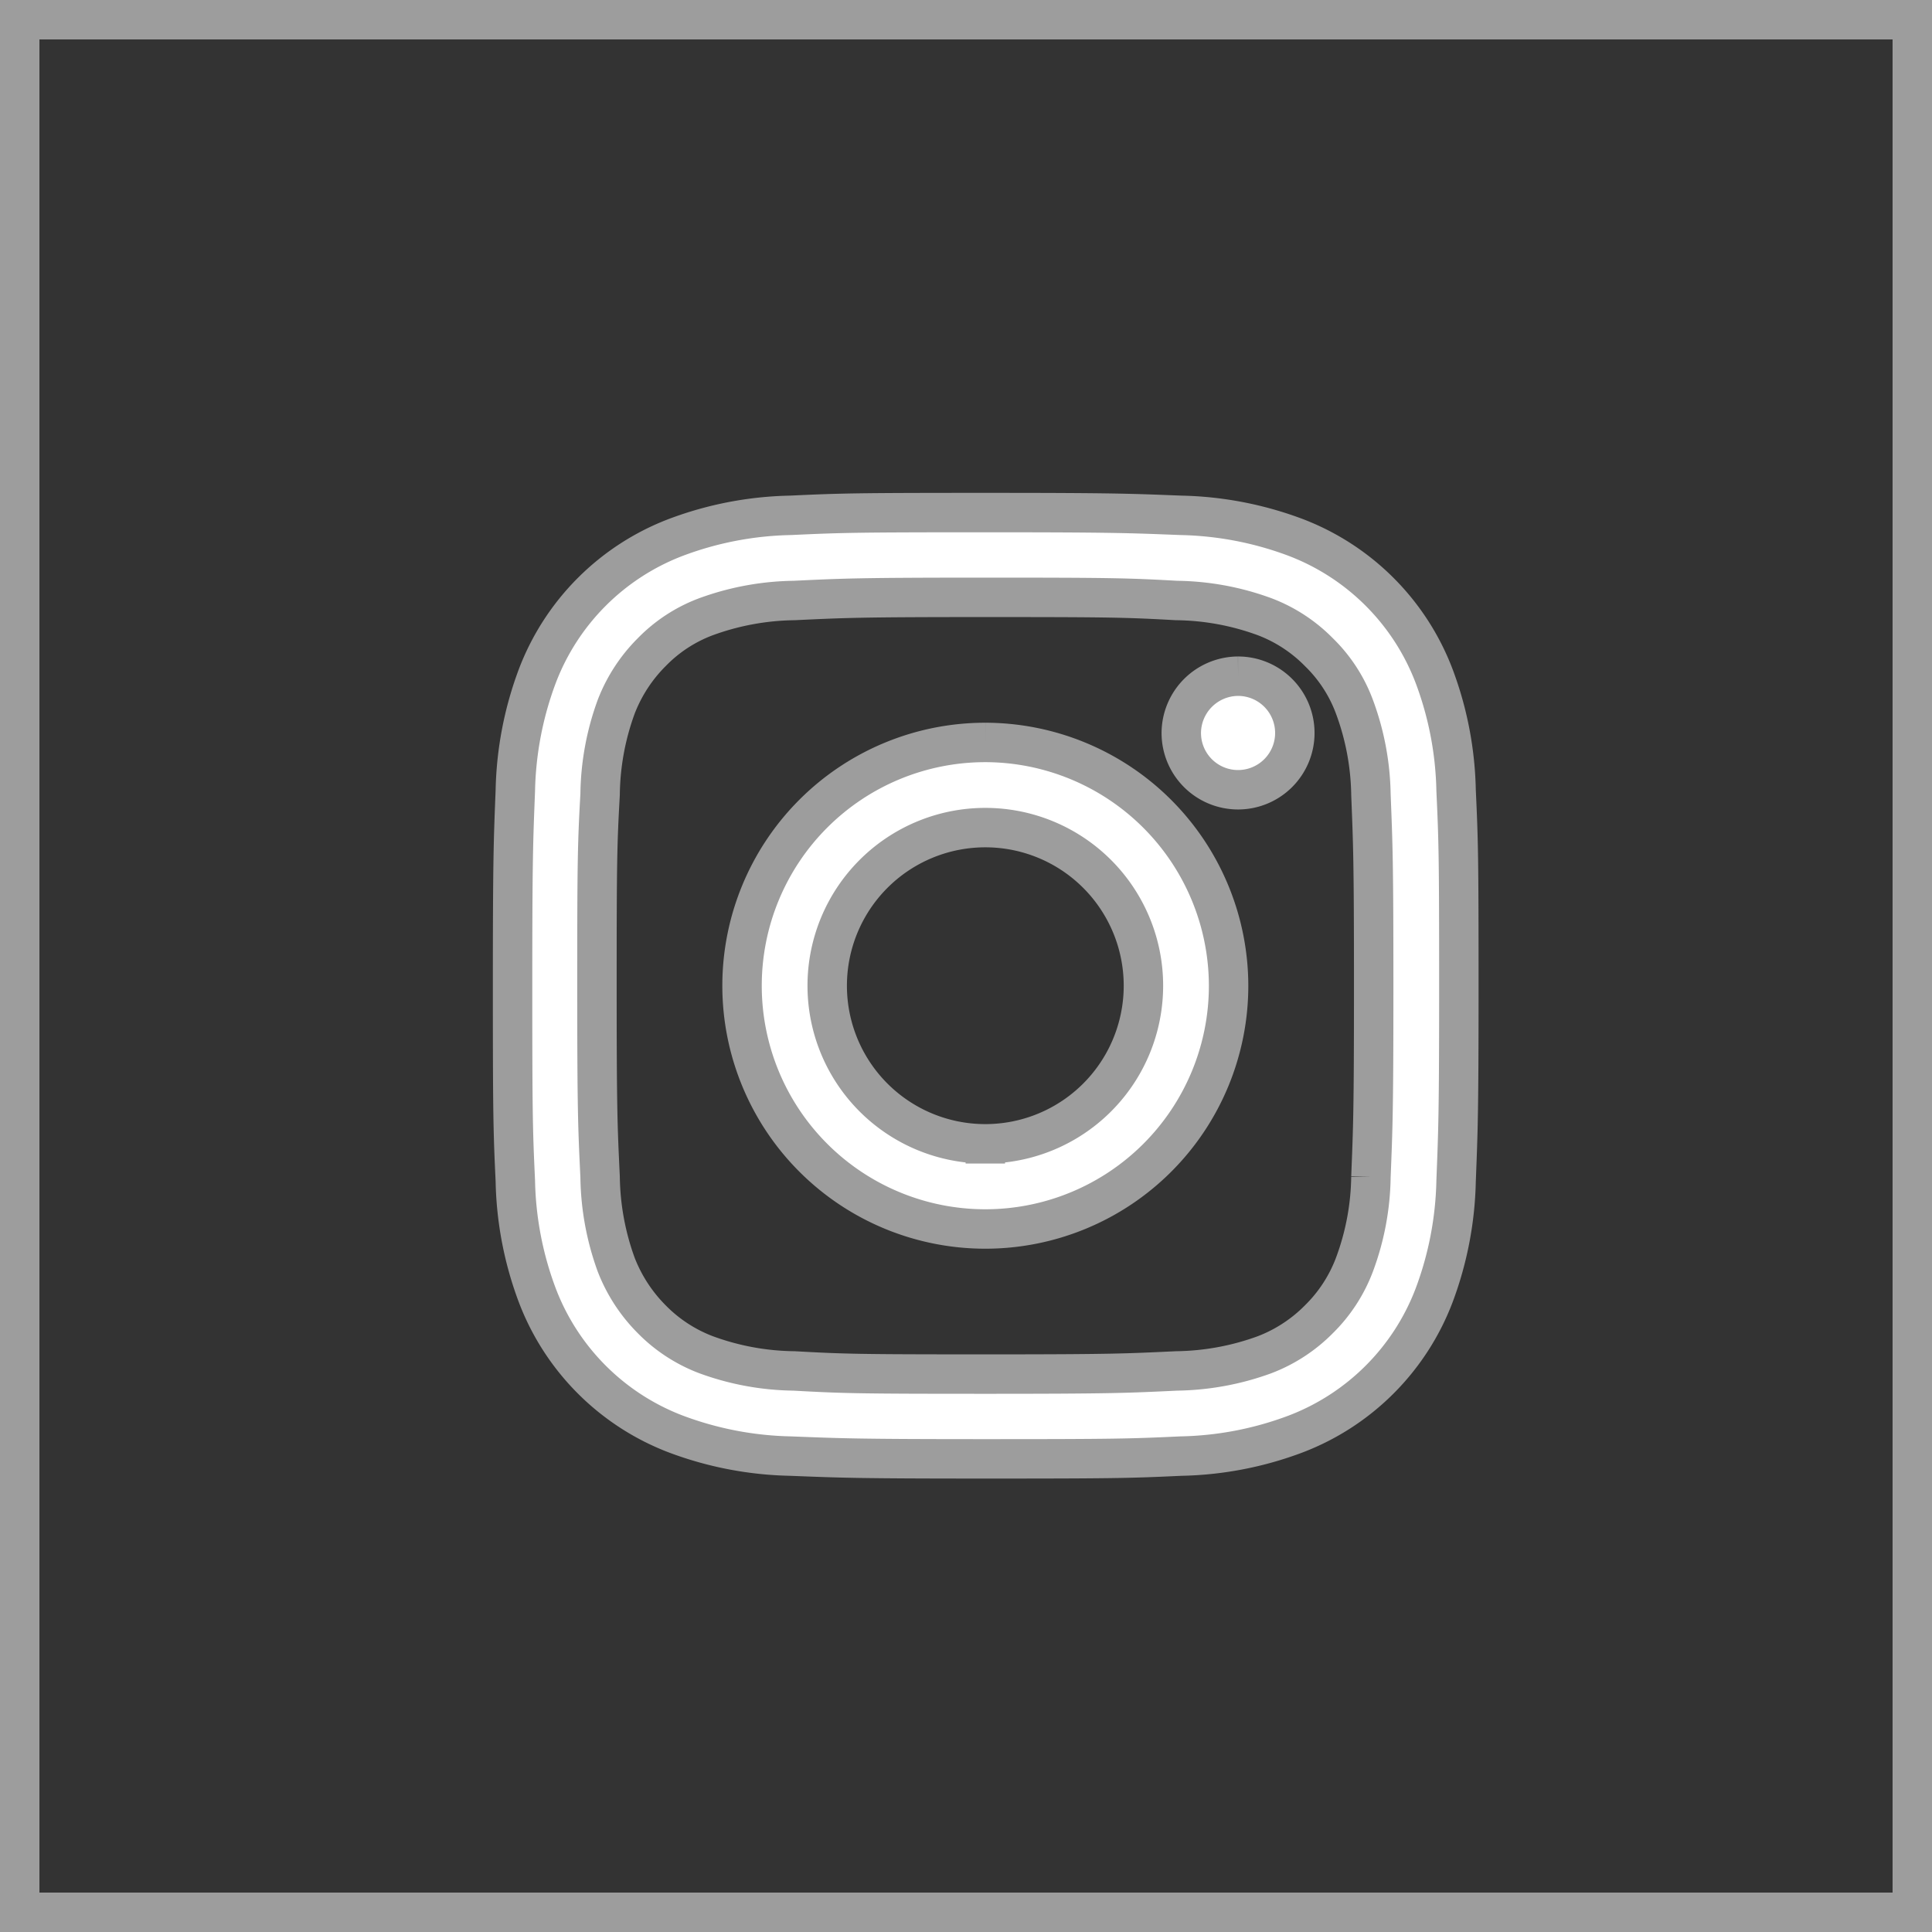
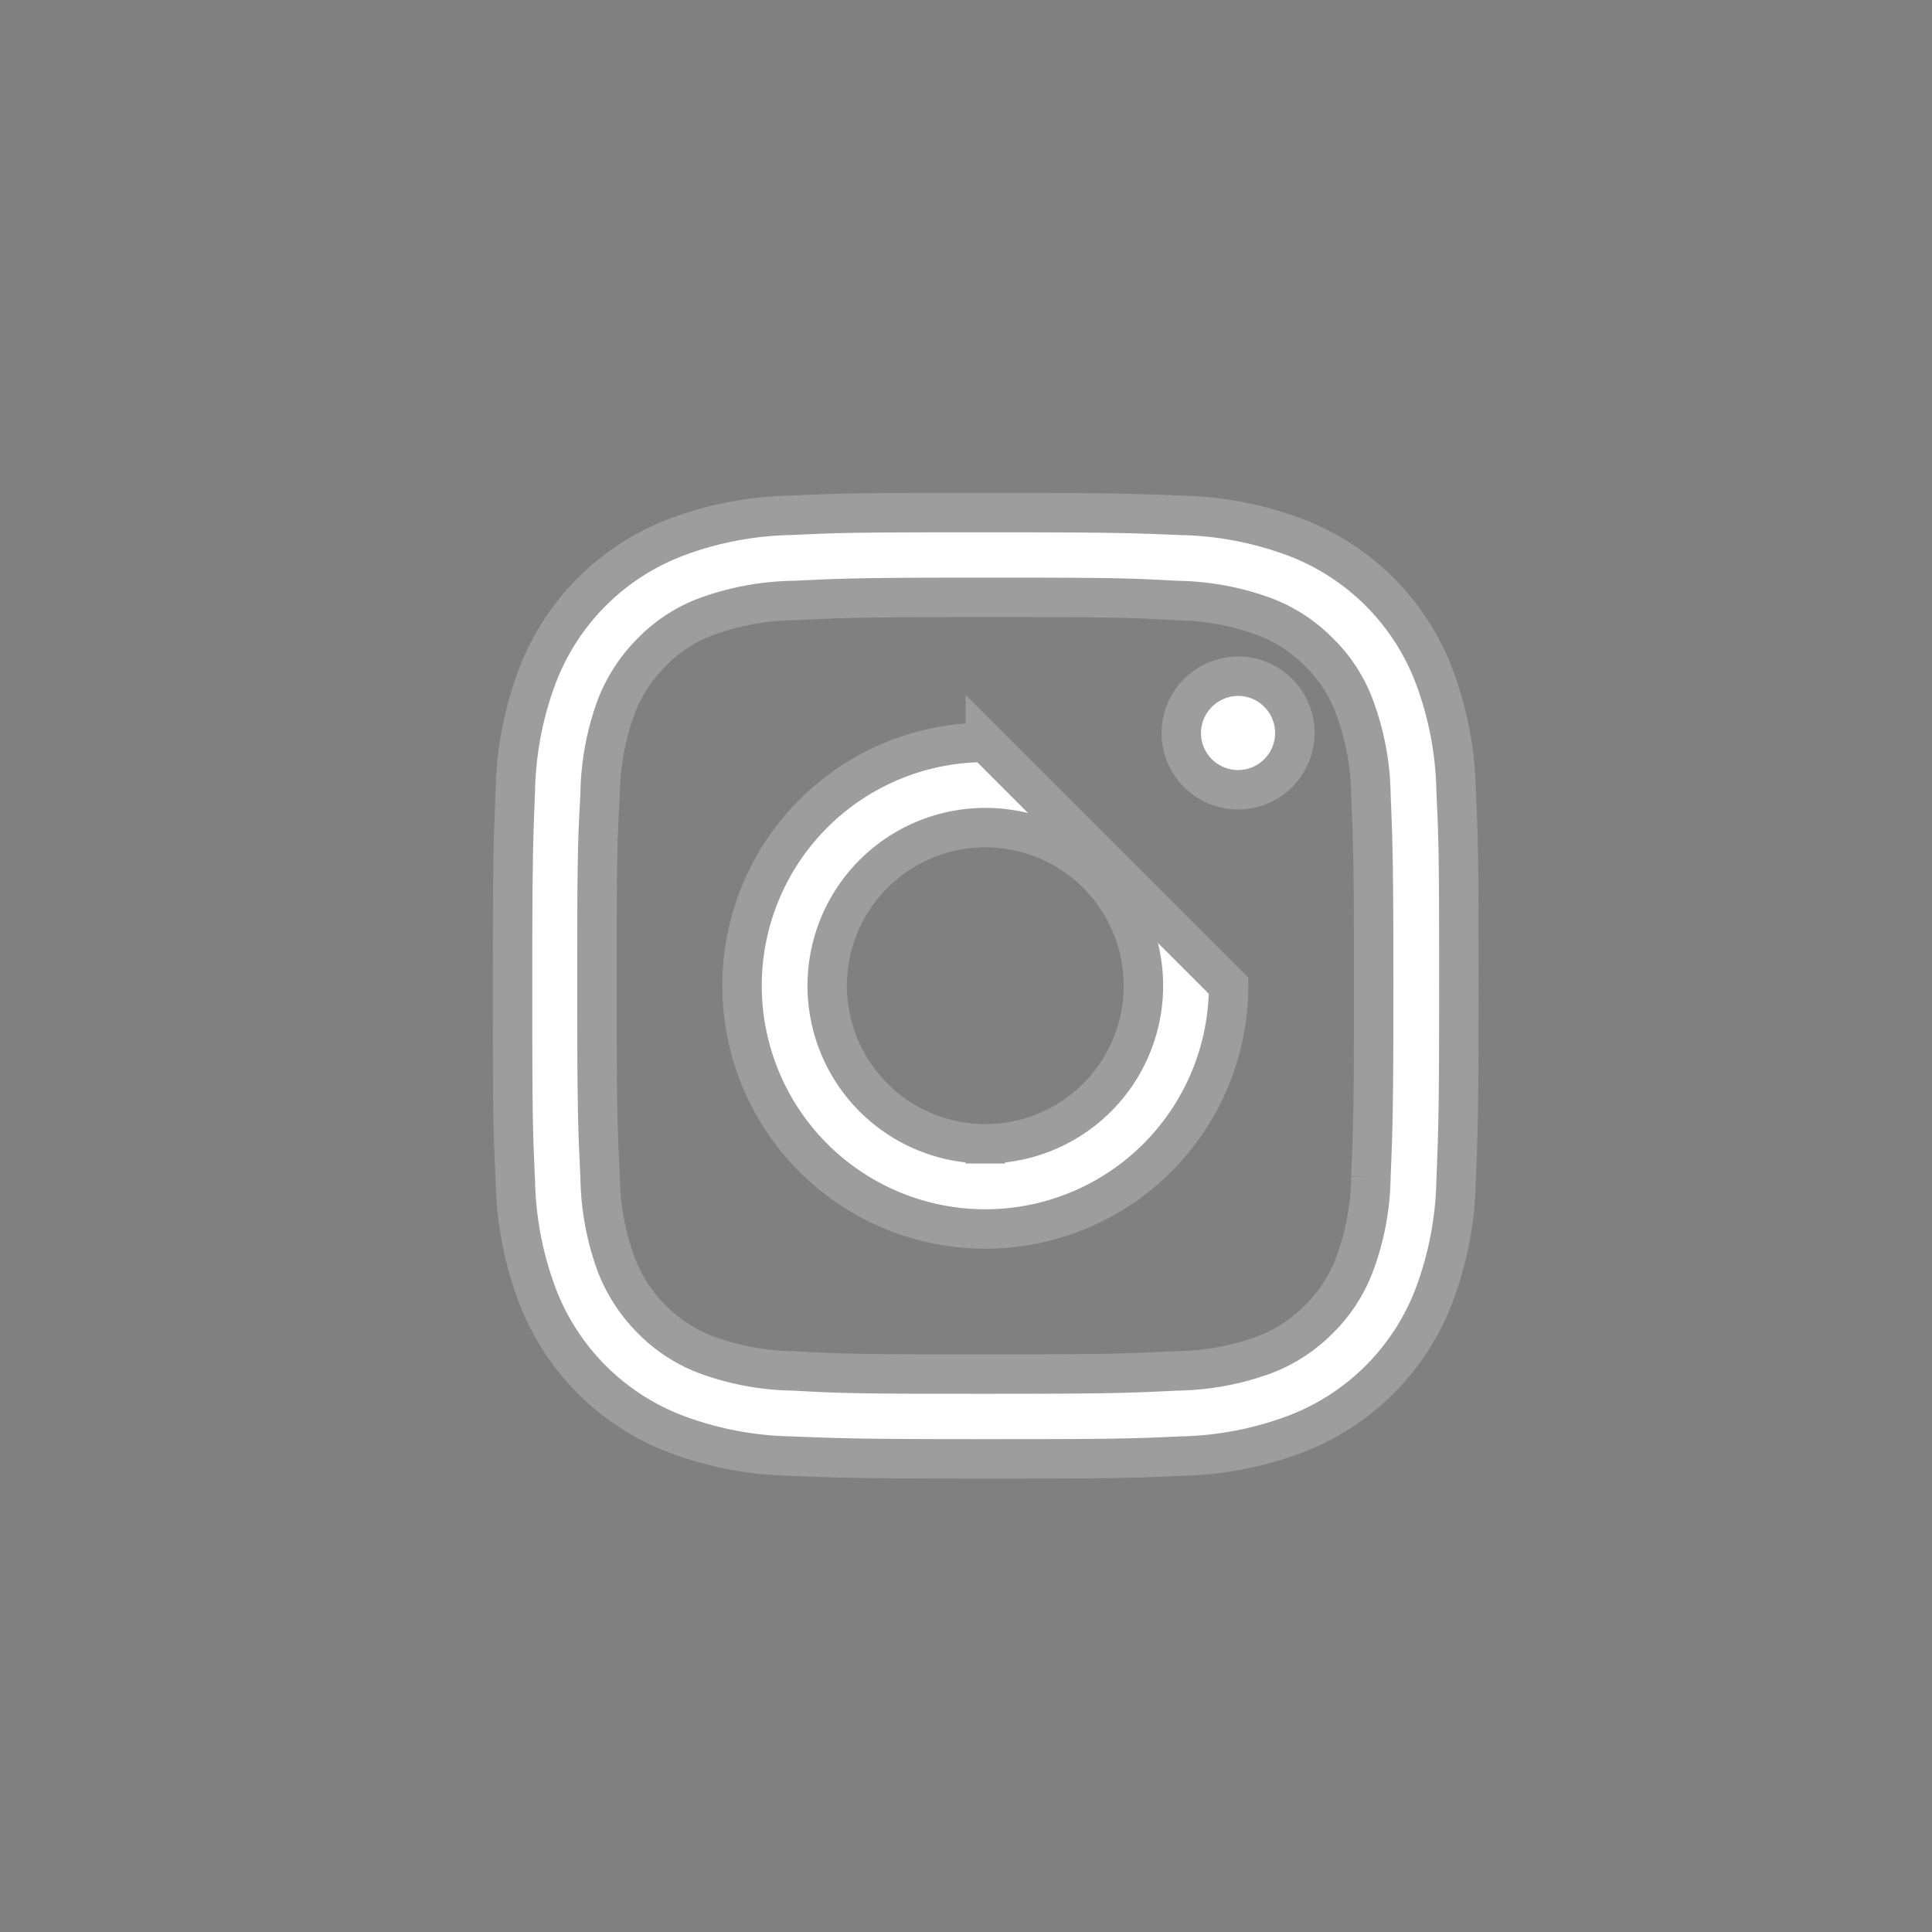
<svg xmlns="http://www.w3.org/2000/svg" id="insta" width="49" height="49" viewBox="0 0 49 49">
  <rect x="0" y="0" width="49" height="49" fill="#808080" stroke="none" />
  <defs>
    <style>
      .cls-1 {
        fill: #333;
      }

      .cls-1, .cls-2 {
        stroke: #9d9d9d;
        stroke-width: 1px;
      }

      .cls-2 {
        fill: #fff;
        fill-rule: evenodd;
      }
    </style>
  </defs>
-   <rect class="cls-1" x="0.5" y="0.5" width="48" height="48" />
-   <path id="Rectangle_15_copy_4" data-name="Rectangle 15 copy 4" class="cls-2" d="M2230.87,2471.64a6.073,6.073,0,0,0-3.51-3.51,8.762,8.762,0,0,0-2.91-.56c-1.28-.05-1.69-0.07-4.95-0.07s-3.67.01-4.95,0.07a8.709,8.709,0,0,0-2.91.56,6.073,6.073,0,0,0-3.51,3.51,8.762,8.762,0,0,0-.56,2.91c-0.05,1.28-.07,1.69-0.07,4.95s0.01,3.67.07,4.95a8.709,8.709,0,0,0,.56,2.91,6.073,6.073,0,0,0,3.51,3.51,8.762,8.762,0,0,0,2.91.56c1.28,0.05,1.69.07,4.95,0.07s3.67-.01,4.95-0.07a8.709,8.709,0,0,0,2.91-.56,6.073,6.073,0,0,0,3.51-3.51,8.762,8.762,0,0,0,.56-2.91c0.05-1.28.07-1.69,0.07-4.95s-0.01-3.67-.07-4.95A8.709,8.709,0,0,0,2230.87,2471.64Zm-1.6,12.71a6.613,6.613,0,0,1-.42,2.23,3.838,3.838,0,0,1-.9,1.38,3.884,3.884,0,0,1-1.38.9,6.744,6.744,0,0,1-2.23.41c-1.27.06-1.64,0.08-4.85,0.08s-3.59-.01-4.85-0.08a6.684,6.684,0,0,1-2.23-.41,3.838,3.838,0,0,1-1.38-.9,4.024,4.024,0,0,1-.9-1.38,6.744,6.744,0,0,1-.41-2.23c-0.06-1.27-.08-1.65-0.08-4.85s0.01-3.59.08-4.85a6.684,6.684,0,0,1,.41-2.23,3.974,3.974,0,0,1,.9-1.38,3.754,3.754,0,0,1,1.38-.9,6.744,6.744,0,0,1,2.23-.41c1.27-.06,1.65-0.08,4.85-0.08s3.59,0.01,4.85.08a6.684,6.684,0,0,1,2.23.41,3.838,3.838,0,0,1,1.38.9,3.754,3.754,0,0,1,.9,1.38,6.673,6.673,0,0,1,.42,2.23c0.05,1.27.07,1.65,0.07,4.85S2229.32,2483.09,2229.27,2484.35Zm-9.78-11.02a6.17,6.17,0,1,0,6.17,6.17A6.18,6.18,0,0,0,2219.49,2473.33Zm0,10.18a4.01,4.01,0,1,1,4.01-4.01A4.01,4.01,0,0,1,2219.49,2483.51Zm6.41-11.86a1.44,1.44,0,1,1-1.44,1.44A1.447,1.447,0,0,1,2225.9,2471.65Z" transform="translate(-2194.5 -2454.5)" />
+   <path id="Rectangle_15_copy_4" data-name="Rectangle 15 copy 4" class="cls-2" d="M2230.87,2471.64a6.073,6.073,0,0,0-3.51-3.51,8.762,8.762,0,0,0-2.91-.56c-1.28-.05-1.69-0.07-4.95-0.07s-3.67.01-4.95,0.07a8.709,8.709,0,0,0-2.91.56,6.073,6.073,0,0,0-3.51,3.51,8.762,8.762,0,0,0-.56,2.91c-0.05,1.28-.07,1.69-0.07,4.95s0.01,3.67.07,4.95a8.709,8.709,0,0,0,.56,2.91,6.073,6.073,0,0,0,3.51,3.51,8.762,8.762,0,0,0,2.91.56c1.28,0.05,1.69.07,4.95,0.07s3.67-.01,4.95-0.07a8.709,8.709,0,0,0,2.91-.56,6.073,6.073,0,0,0,3.51-3.51,8.762,8.762,0,0,0,.56-2.91c0.05-1.28.07-1.69,0.07-4.95s-0.01-3.67-.07-4.95A8.709,8.709,0,0,0,2230.87,2471.64Zm-1.6,12.71a6.613,6.613,0,0,1-.42,2.23,3.838,3.838,0,0,1-.9,1.38,3.884,3.884,0,0,1-1.38.9,6.744,6.744,0,0,1-2.23.41c-1.27.06-1.64,0.08-4.85,0.08s-3.59-.01-4.85-0.08a6.684,6.684,0,0,1-2.23-.41,3.838,3.838,0,0,1-1.38-.9,4.024,4.024,0,0,1-.9-1.38,6.744,6.744,0,0,1-.41-2.23c-0.06-1.27-.08-1.65-0.08-4.85s0.01-3.59.08-4.85a6.684,6.684,0,0,1,.41-2.23,3.974,3.974,0,0,1,.9-1.38,3.754,3.754,0,0,1,1.38-.9,6.744,6.744,0,0,1,2.23-.41c1.27-.06,1.65-0.08,4.85-0.08s3.59,0.01,4.85.08a6.684,6.684,0,0,1,2.23.41,3.838,3.838,0,0,1,1.38.9,3.754,3.754,0,0,1,.9,1.38,6.673,6.673,0,0,1,.42,2.23c0.05,1.27.07,1.65,0.07,4.85S2229.32,2483.09,2229.27,2484.35Zm-9.78-11.02a6.17,6.17,0,1,0,6.17,6.17Zm0,10.18a4.01,4.01,0,1,1,4.01-4.01A4.01,4.01,0,0,1,2219.49,2483.51Zm6.41-11.86a1.44,1.44,0,1,1-1.44,1.44A1.447,1.447,0,0,1,2225.9,2471.65Z" transform="translate(-2194.5 -2454.5)" />
</svg>